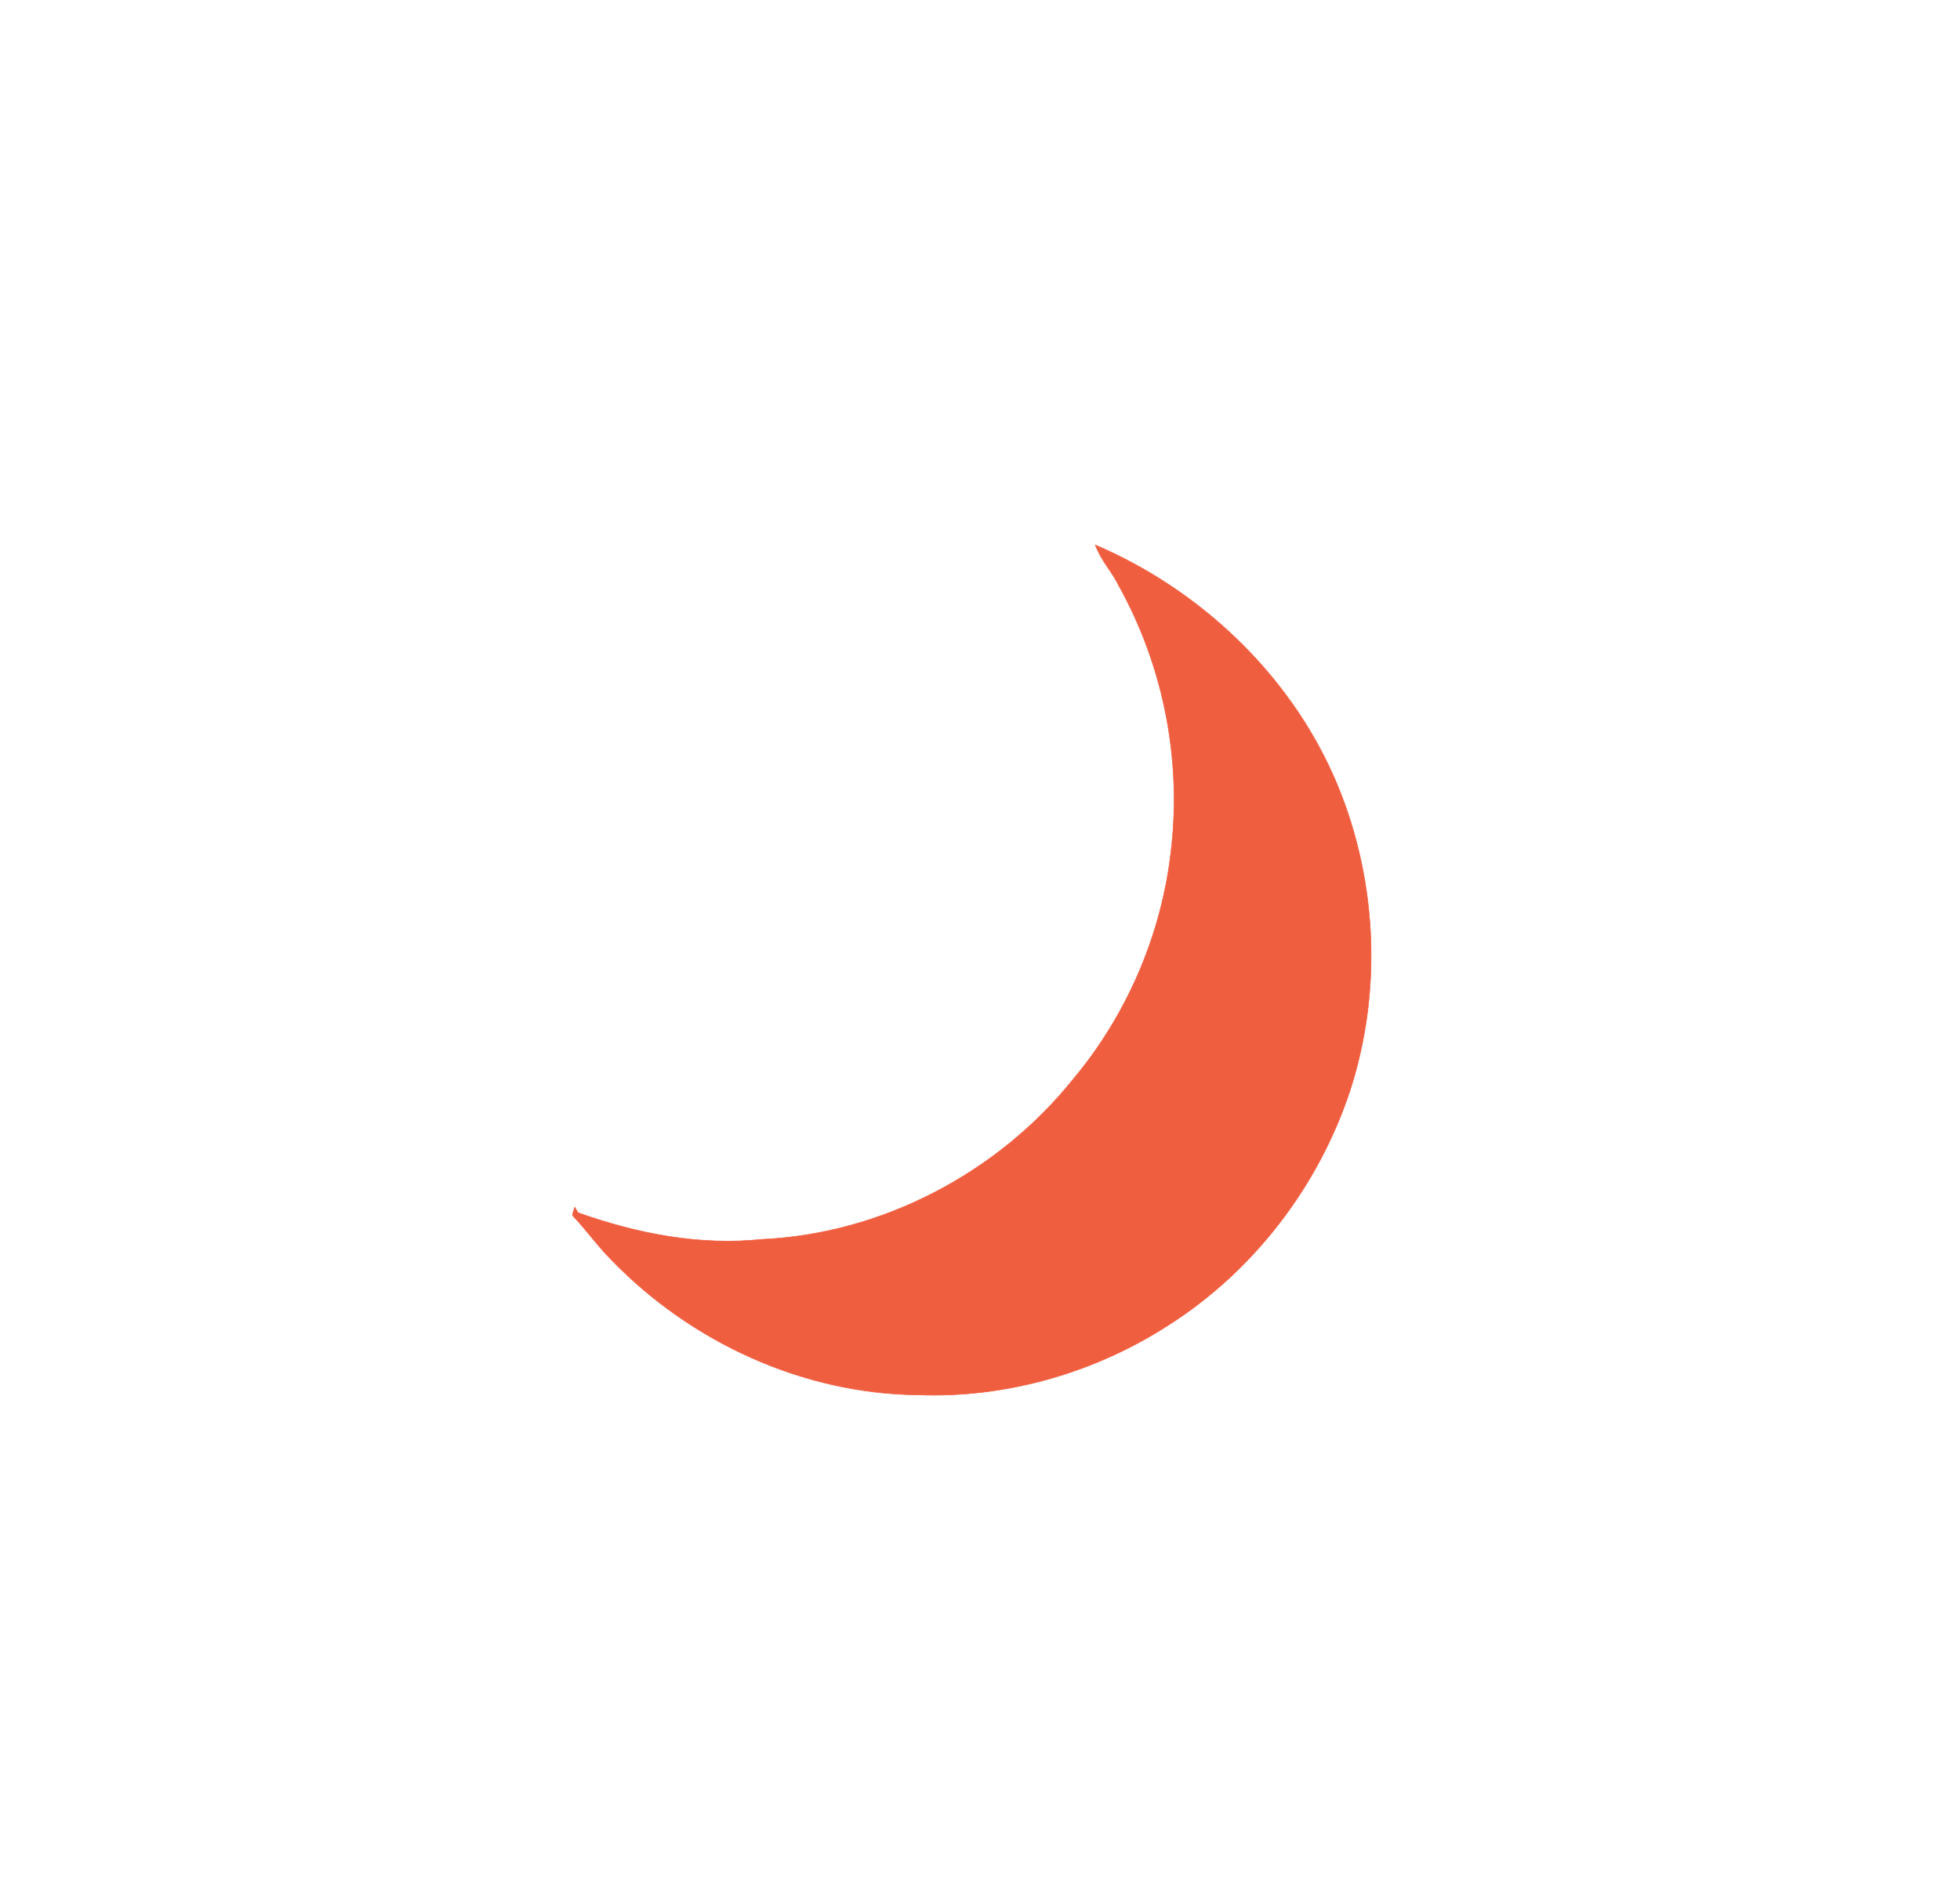
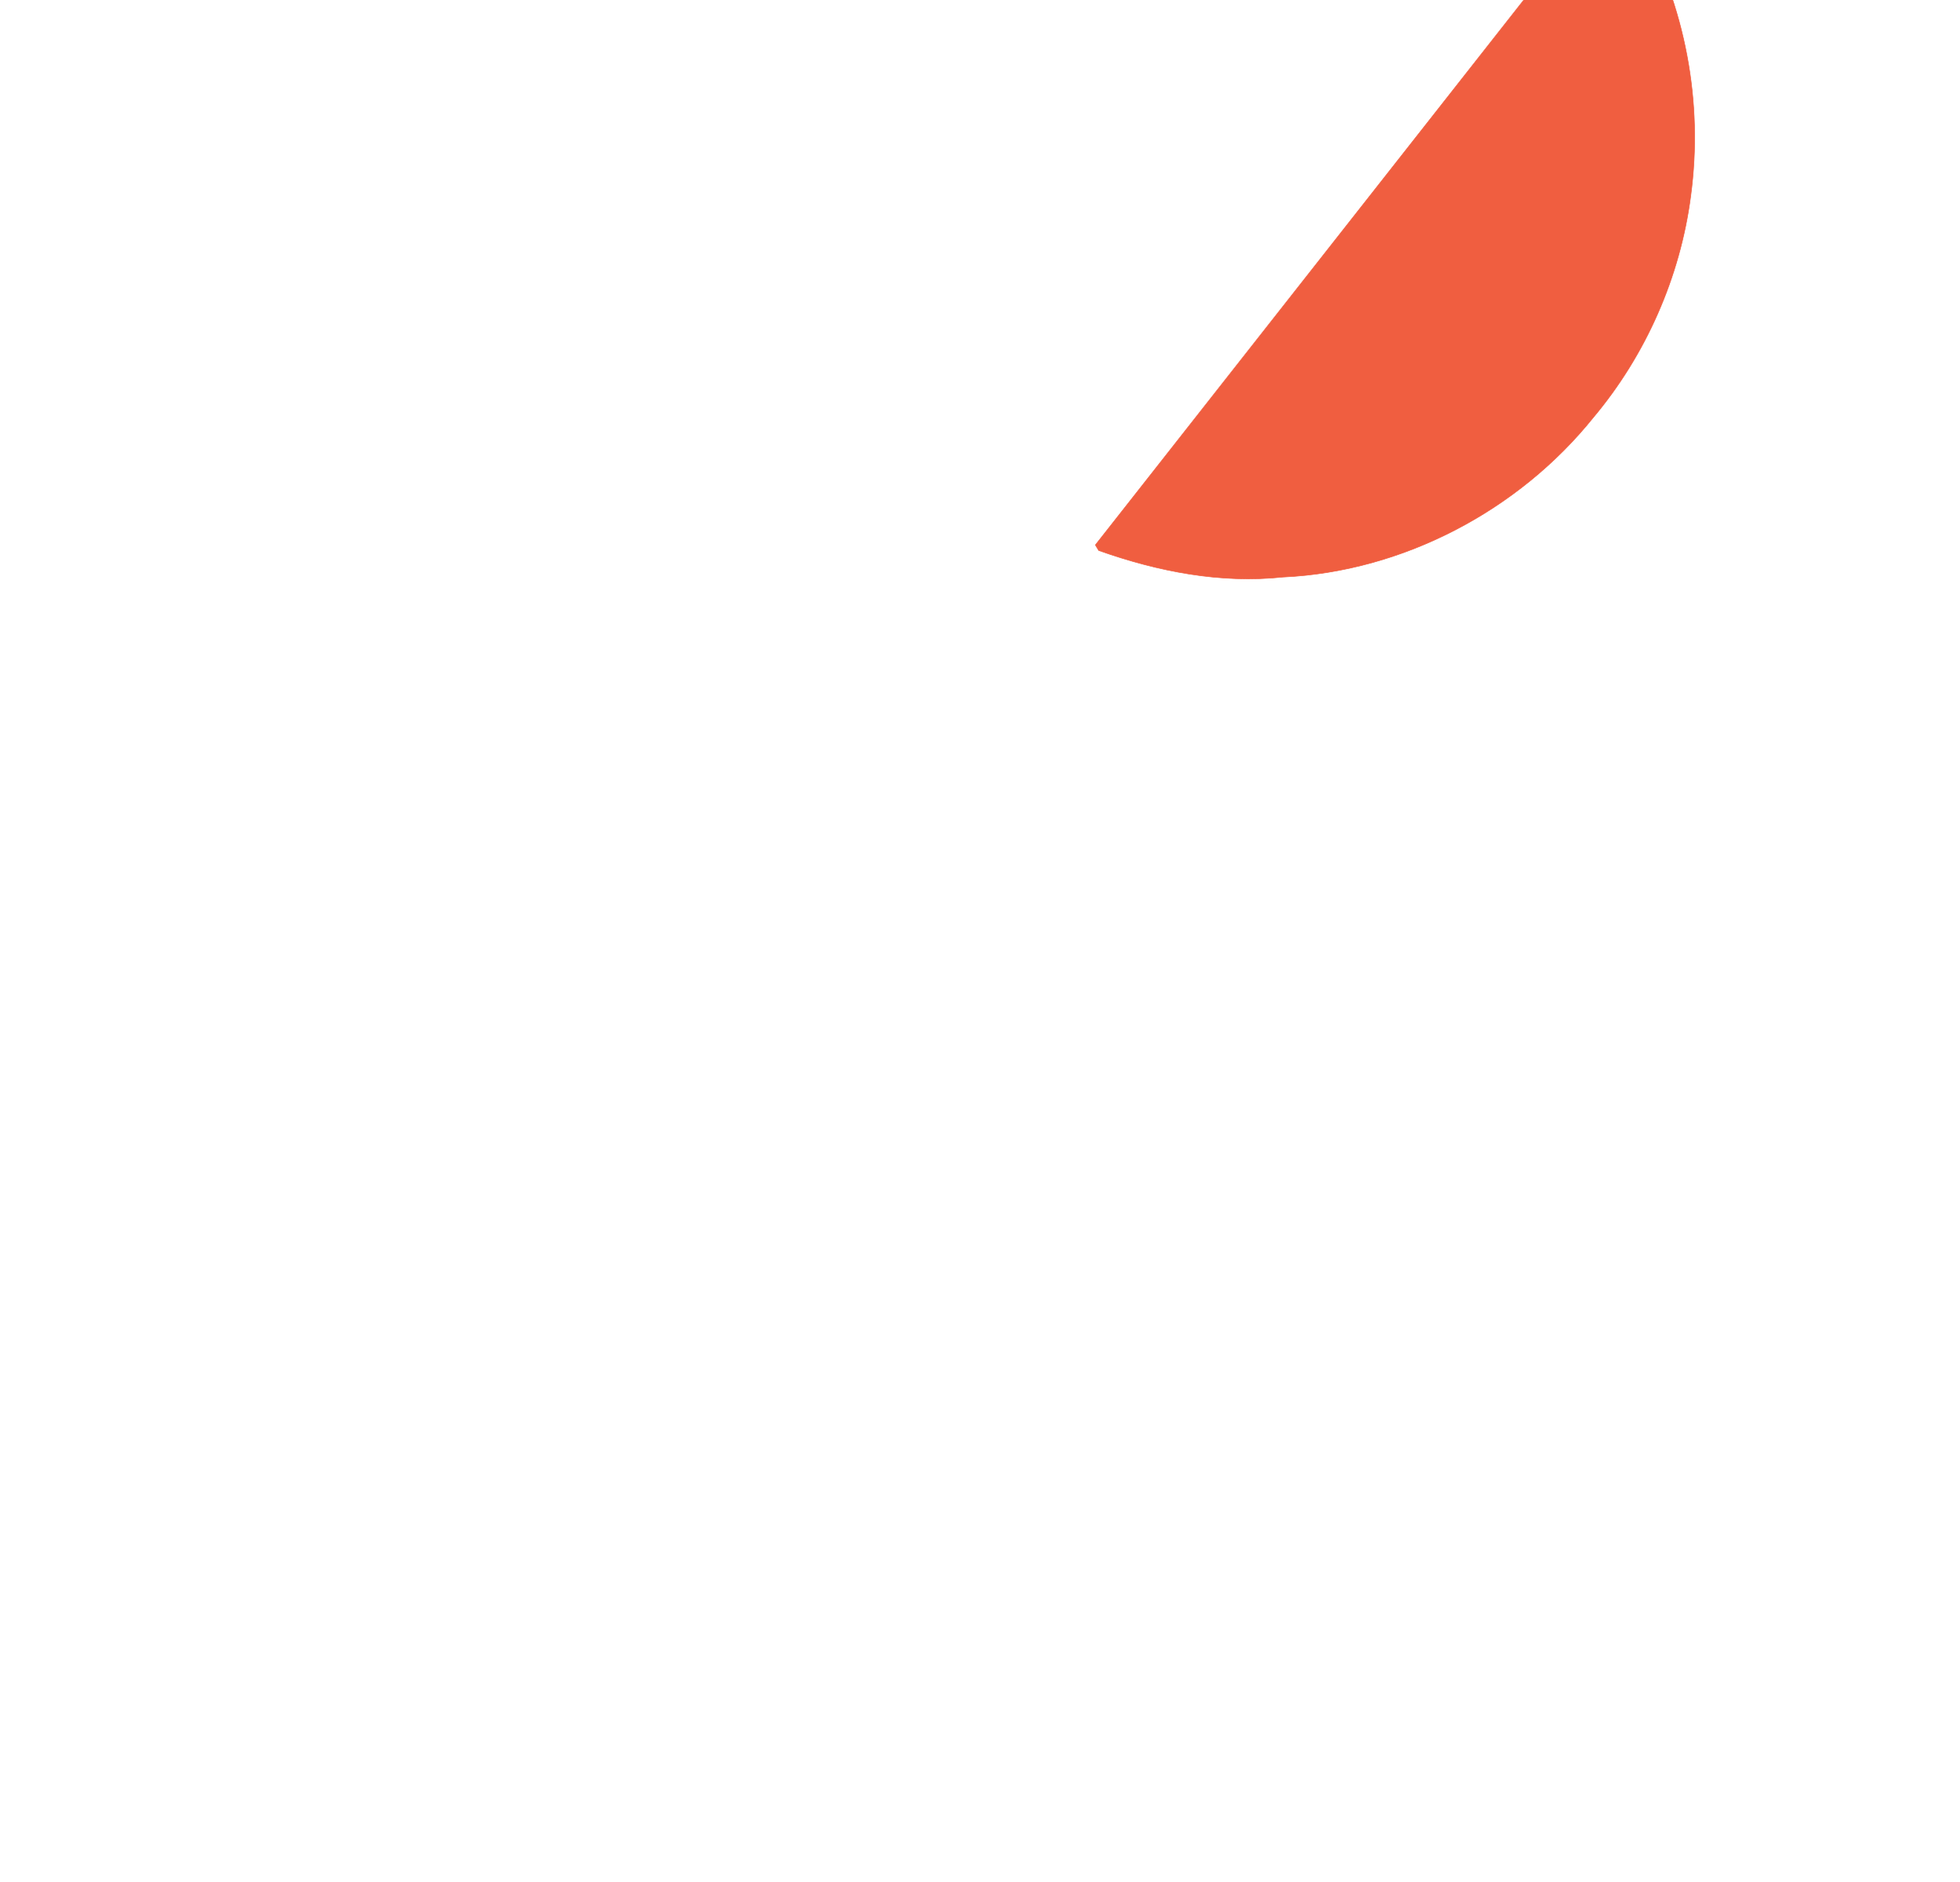
<svg xmlns="http://www.w3.org/2000/svg" xmlns:ns1="http://sodipodi.sourceforge.net/DTD/sodipodi-0.dtd" xmlns:ns2="http://www.inkscape.org/namespaces/inkscape" width="302" height="290" viewBox="0 0 226.5 217.5" version="1.1" id="svg4" ns1:docname="0.svg" ns2:version="1.0.1 (3bc2e813f5, 2020-09-07)">
  <defs id="defs8" />
  <ns1:namedview pagecolor="#ffffff" bordercolor="#666666" borderopacity="1" objecttolerance="10" gridtolerance="10" guidetolerance="10" ns2:pageopacity="0" ns2:pageshadow="2" ns2:window-width="1920" ns2:window-height="1051" id="namedview6" showgrid="false" ns2:zoom="1.8301587" ns2:cx="115.26667" ns2:cy="151.73345" ns2:window-x="-9" ns2:window-y="-9" ns2:window-maximized="1" ns2:current-layer="svg4" ns2:document-rotation="0" />
-   <path fill="#f05e40" stroke="#f05e40" stroke-width="0.064" d="m 126.581,62.989 c 11.968,5.12 22.208,14.72 27.52,26.688 4.992,11.264 5.76,24.512 1.92,36.352 -3.648,11.072 -11.136,20.864 -20.992,27.136 -8.512,5.504 -18.752,8.448 -28.928,8.064 -13.312,-0.128 -26.24,-6.08 -35.456,-15.616 -1.6,-1.6 -2.944,-3.52 -4.48,-5.12 0,-0.384 0.192,-0.64 0.256,-0.96 l 0.384,0.64 c 6.848,2.432 14.08,3.84 21.312,3.072 13.824,-0.64 27.2,-7.68 35.84,-18.432 6.08,-7.232 10.048,-16.256 11.264,-25.6 1.472,-10.88 -0.64,-22.016 -5.952,-31.552 -0.768,-1.6 -2.048,-2.88 -2.688,-4.672 z" id="path2" />
+   <path fill="#f05e40" stroke="#f05e40" stroke-width="0.064" d="m 126.581,62.989 l 0.384,0.64 c 6.848,2.432 14.08,3.84 21.312,3.072 13.824,-0.64 27.2,-7.68 35.84,-18.432 6.08,-7.232 10.048,-16.256 11.264,-25.6 1.472,-10.88 -0.64,-22.016 -5.952,-31.552 -0.768,-1.6 -2.048,-2.88 -2.688,-4.672 z" id="path2" />
</svg>